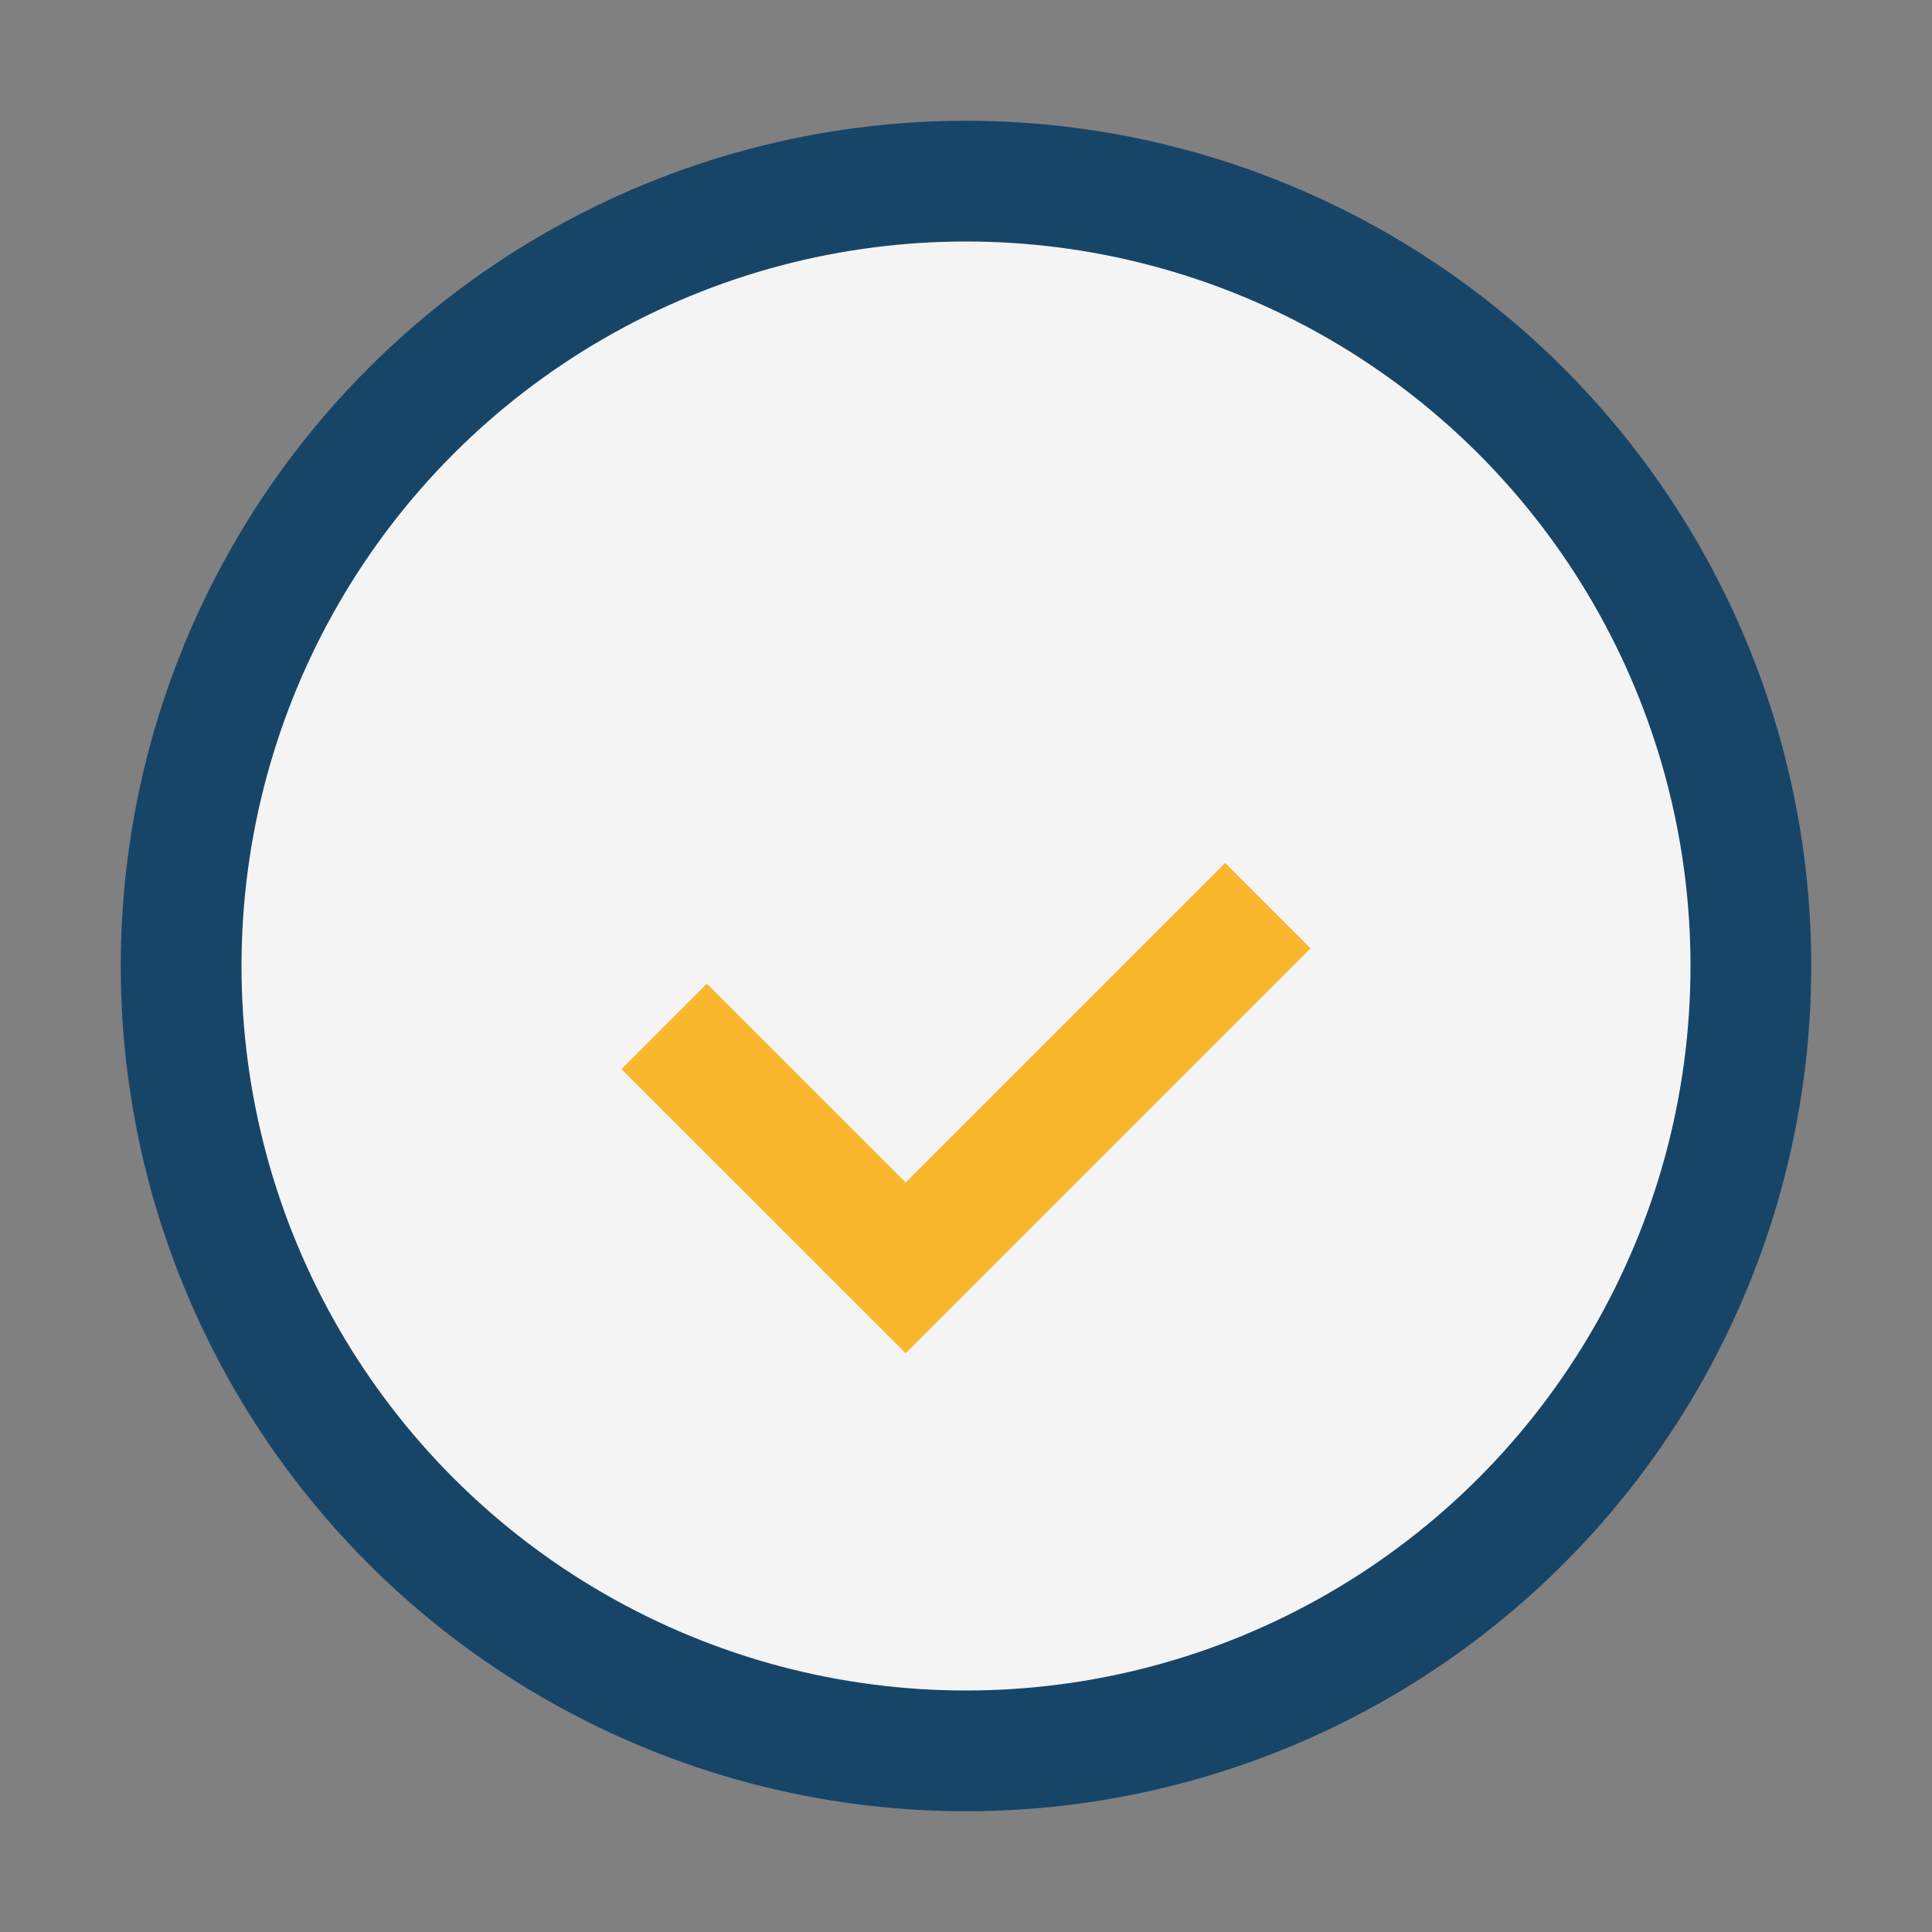
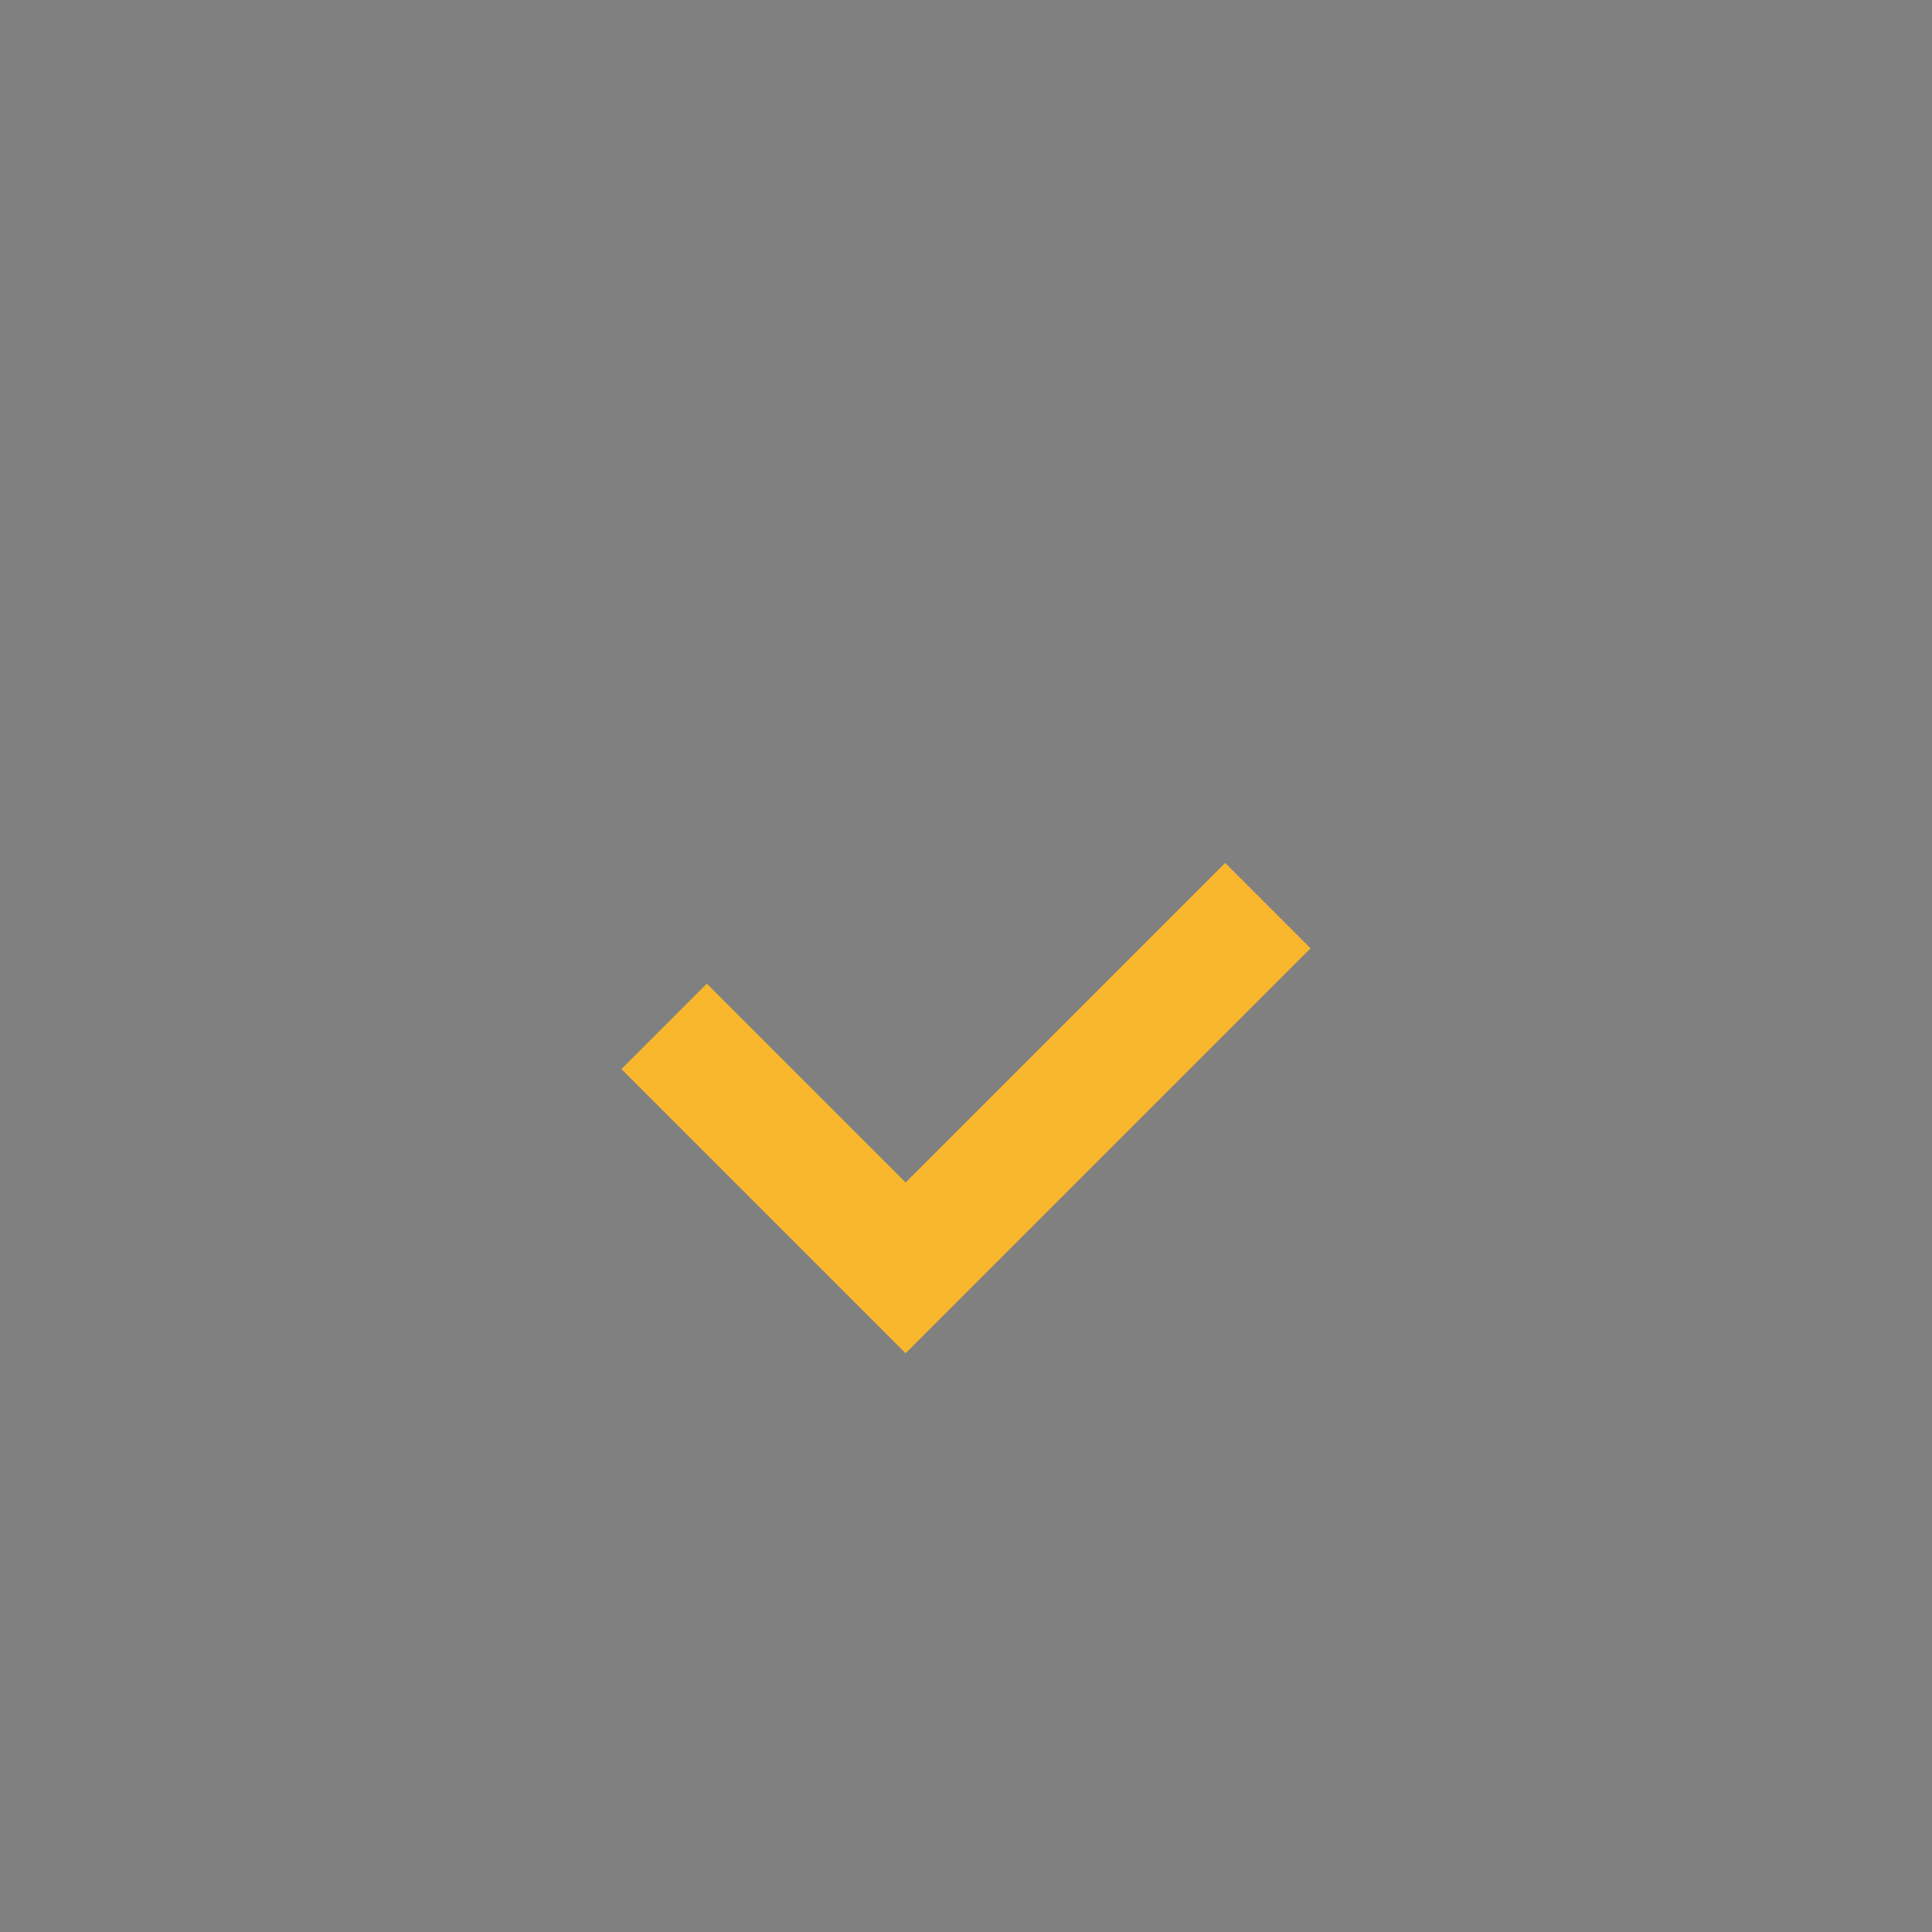
<svg xmlns="http://www.w3.org/2000/svg" width="32" height="32" viewBox="0 0 32 32">
  <rect x="0" y="0" width="32" height="32" fill="#808080" stroke="none" />
-   <circle cx="16" cy="16" r="13" fill="#F4F4F4" stroke="#174568" stroke-width="2" />
  <path d="M11 17l4 4 6-6" stroke="#F9B72E" stroke-width="2" fill="none" />
</svg>